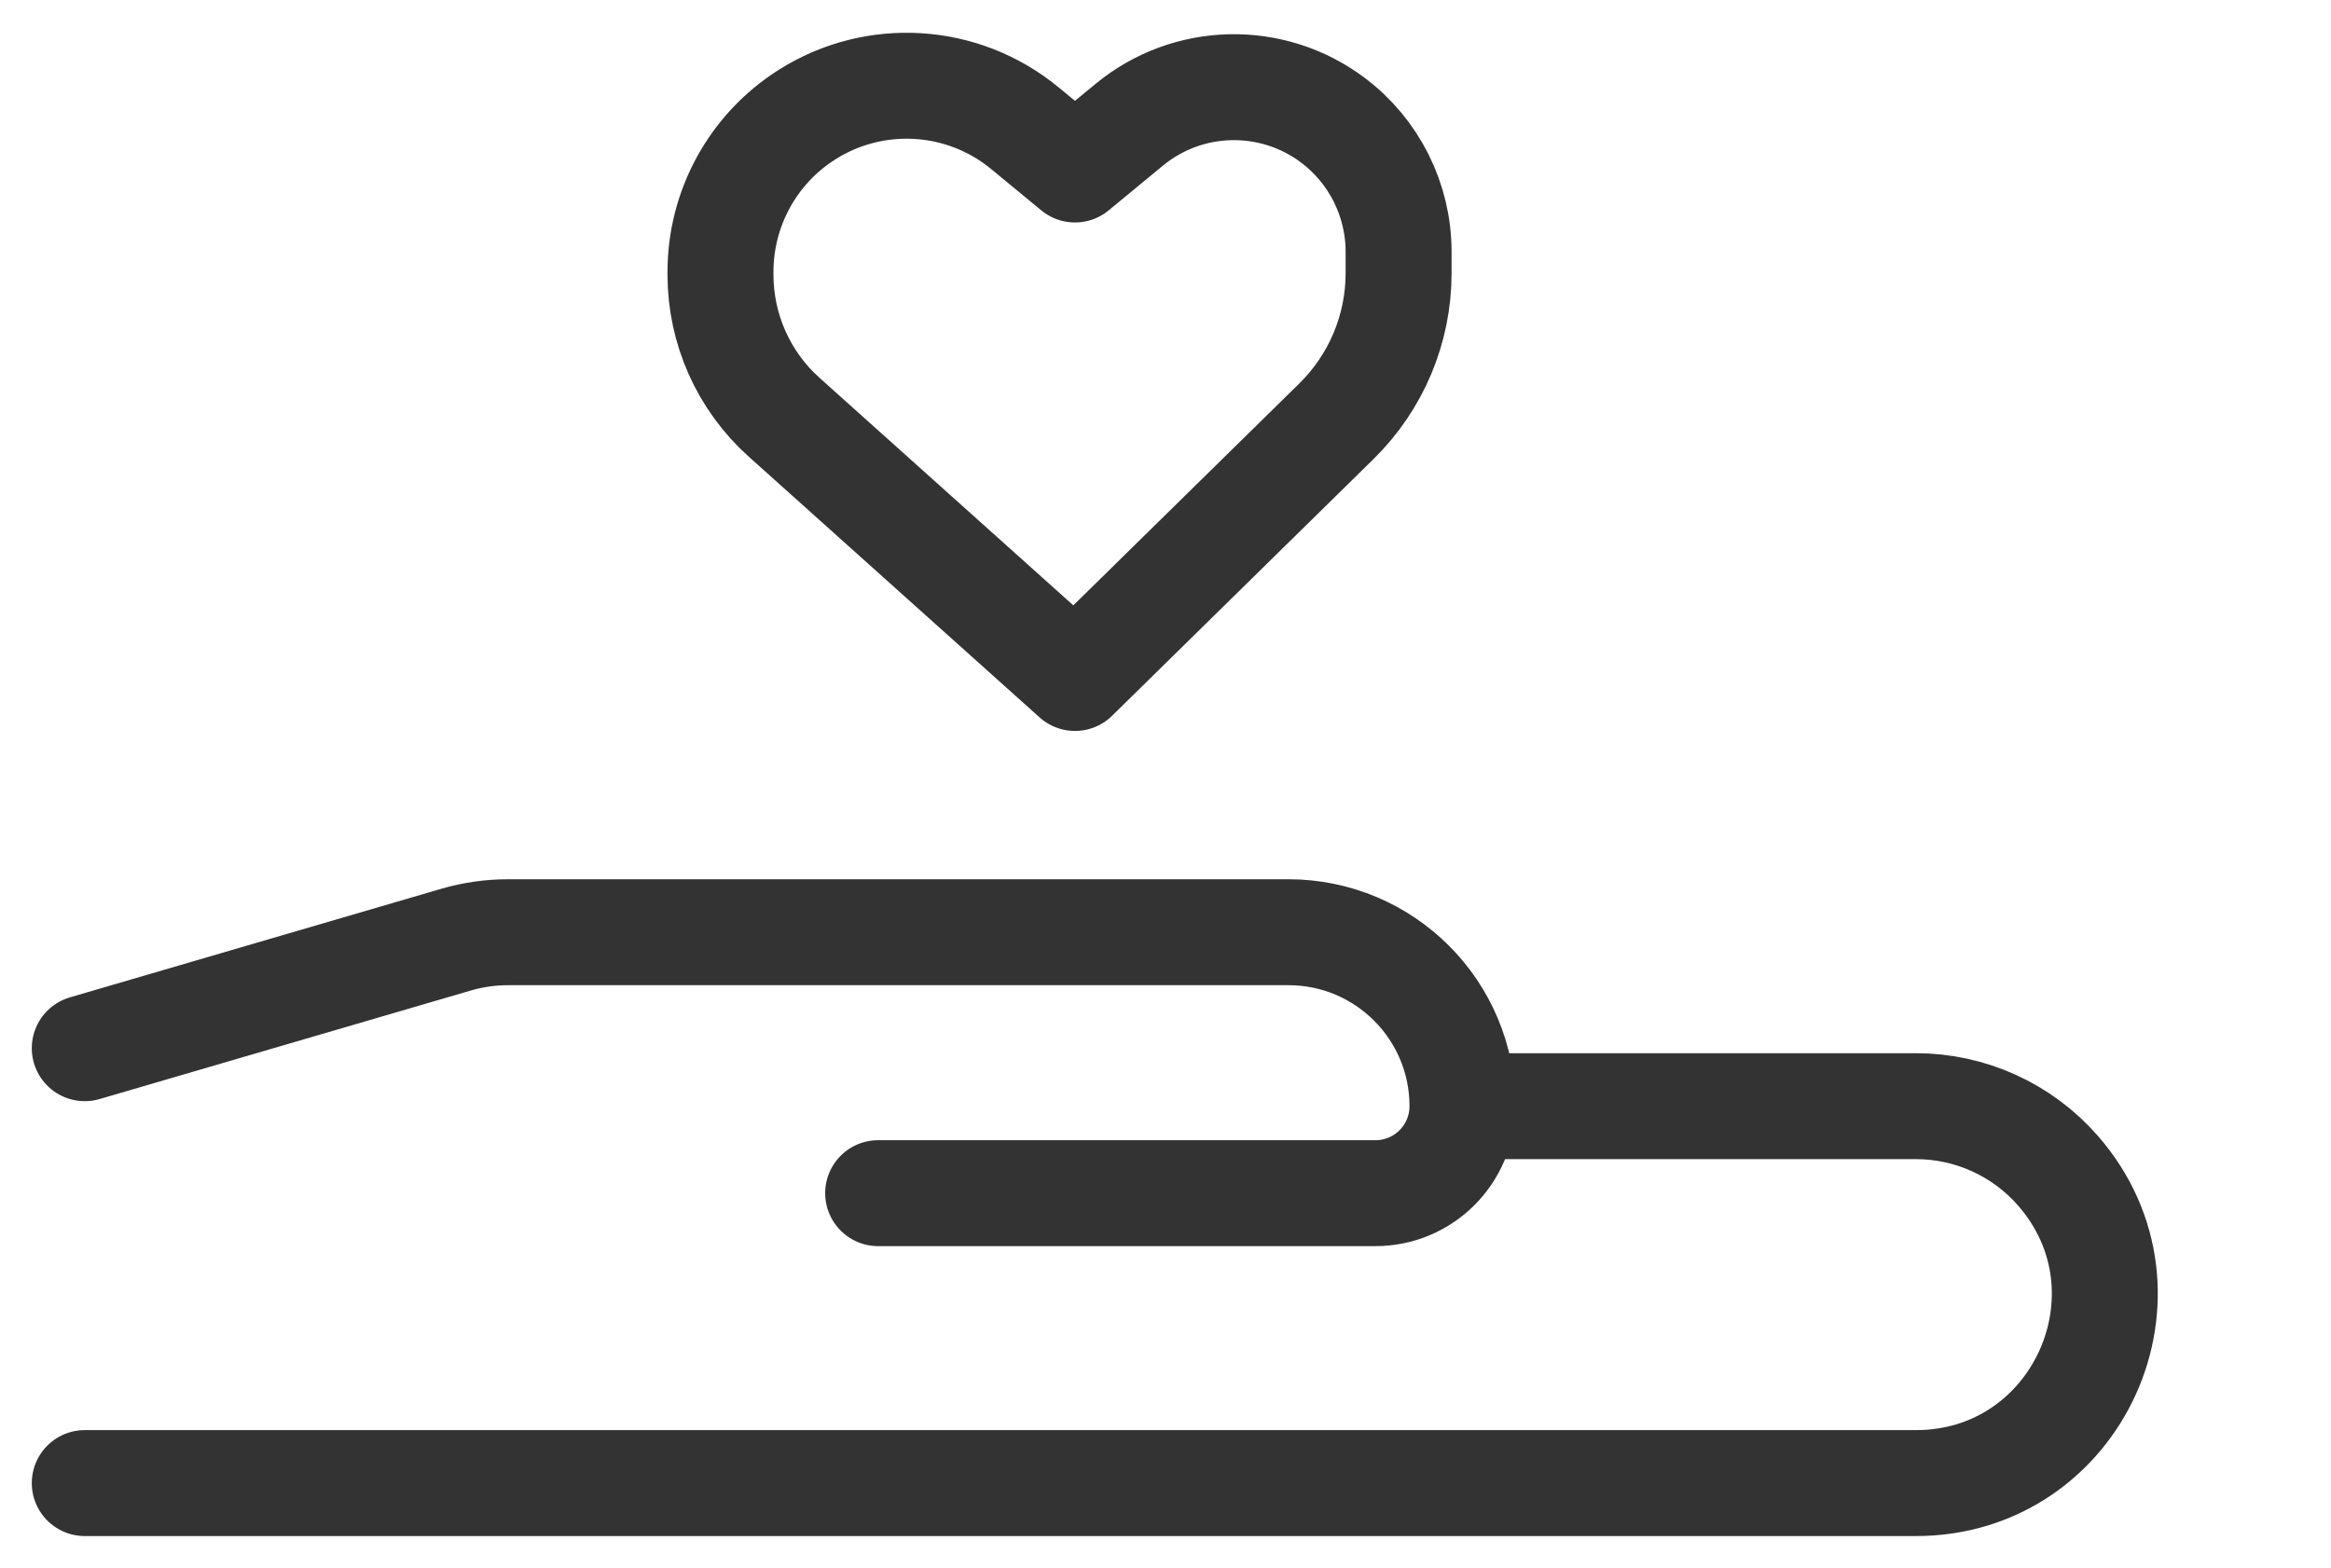
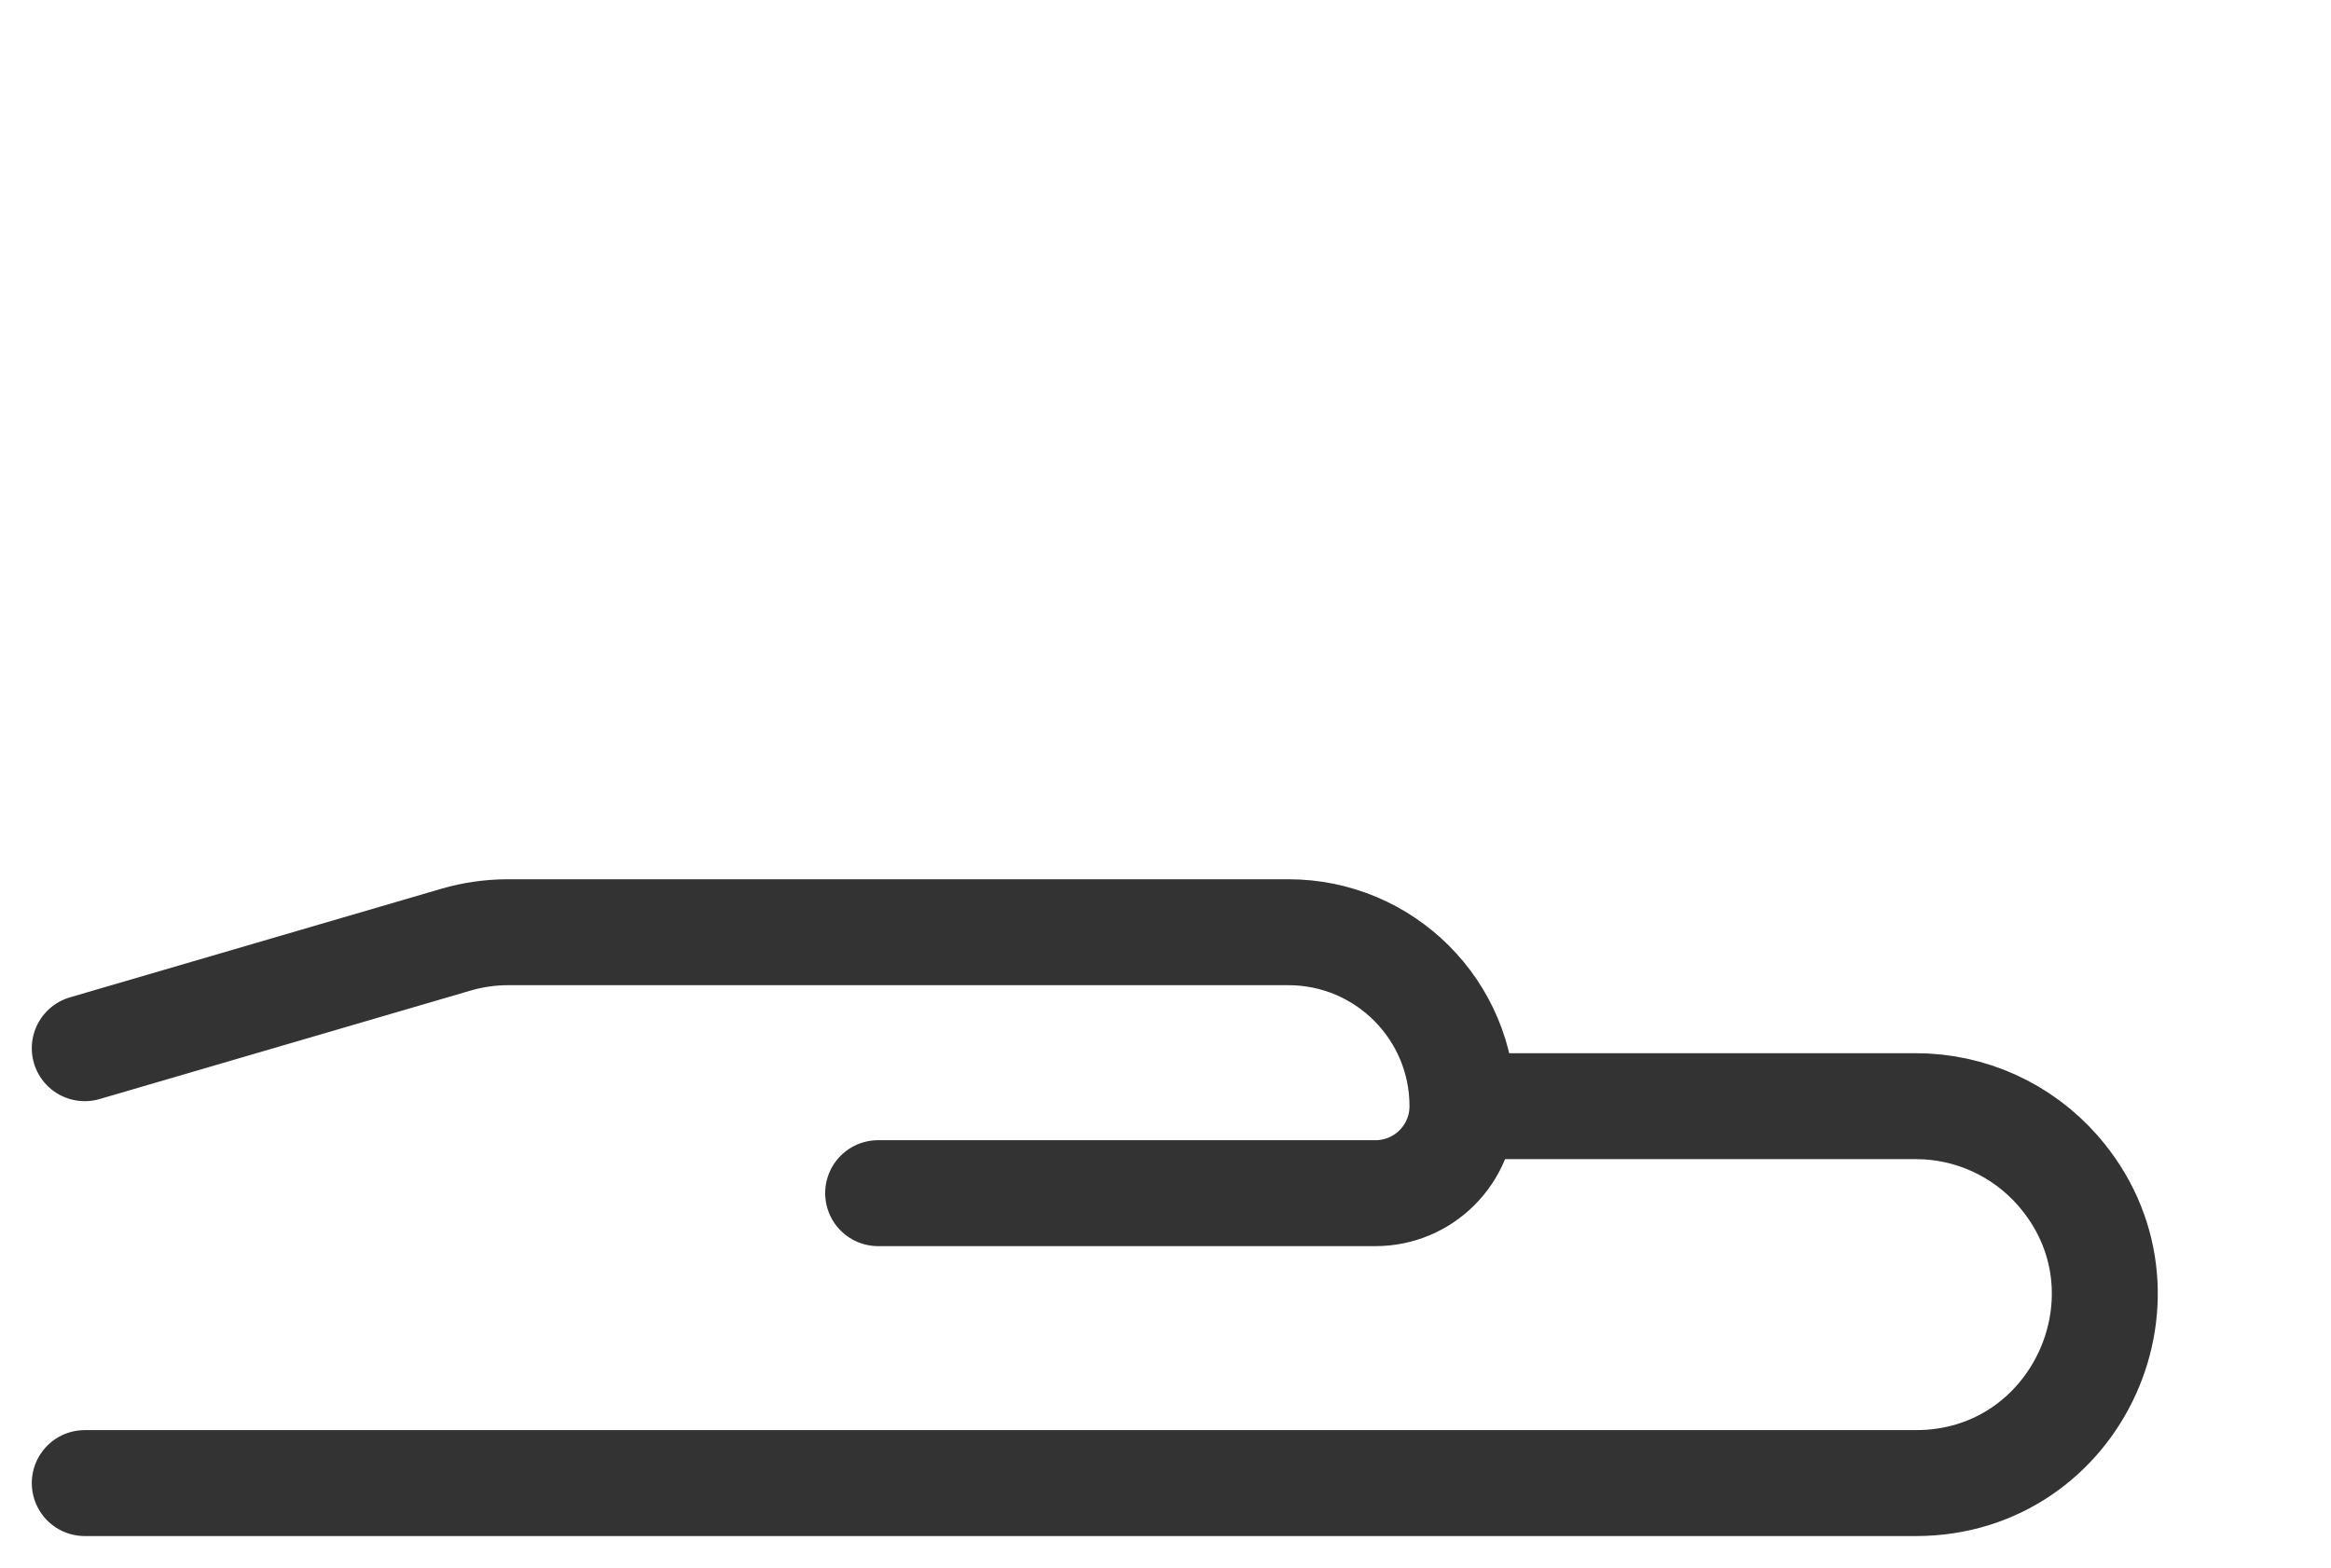
<svg xmlns="http://www.w3.org/2000/svg" width="55" height="37" viewBox="0 0 55 37" fill="none">
-   <path d="M20.72 28.158H32.454C33.588 28.158 34.507 27.239 34.507 26.105V26.105M2 24.737L10.758 22.176C11.157 22.059 11.571 22 11.987 22H18.253H30.401C32.669 22 34.507 23.838 34.507 26.105V26.105M2 35H45.207C49.027 35 51.069 30.502 48.556 27.626V27.626C47.711 26.66 46.49 26.105 45.207 26.105H34.507" stroke="#333333" stroke-width="2.5" stroke-linecap="round" stroke-linejoin="round" />
-   <path d="M18.501 9.846L25.364 16L31.535 9.939C32.472 9.018 33 7.76 33 6.447V5.943C33 4.72 32.424 3.568 31.446 2.834C30.011 1.758 28.025 1.804 26.642 2.946L25.364 4L24.184 3.027C22.719 1.818 20.642 1.689 19.038 2.707C17.769 3.512 17 4.911 17 6.414V6.483C17 7.767 17.546 8.99 18.501 9.846Z" stroke="#333333" stroke-width="2.5" stroke-linecap="round" stroke-linejoin="round" />
+   <path d="M20.72 28.158H32.454C33.588 28.158 34.507 27.239 34.507 26.105V26.105M2 24.737L10.758 22.176C11.157 22.059 11.571 22 11.987 22H30.401C32.669 22 34.507 23.838 34.507 26.105V26.105M2 35H45.207C49.027 35 51.069 30.502 48.556 27.626V27.626C47.711 26.66 46.49 26.105 45.207 26.105H34.507" stroke="#333333" stroke-width="2.5" stroke-linecap="round" stroke-linejoin="round" />
</svg>